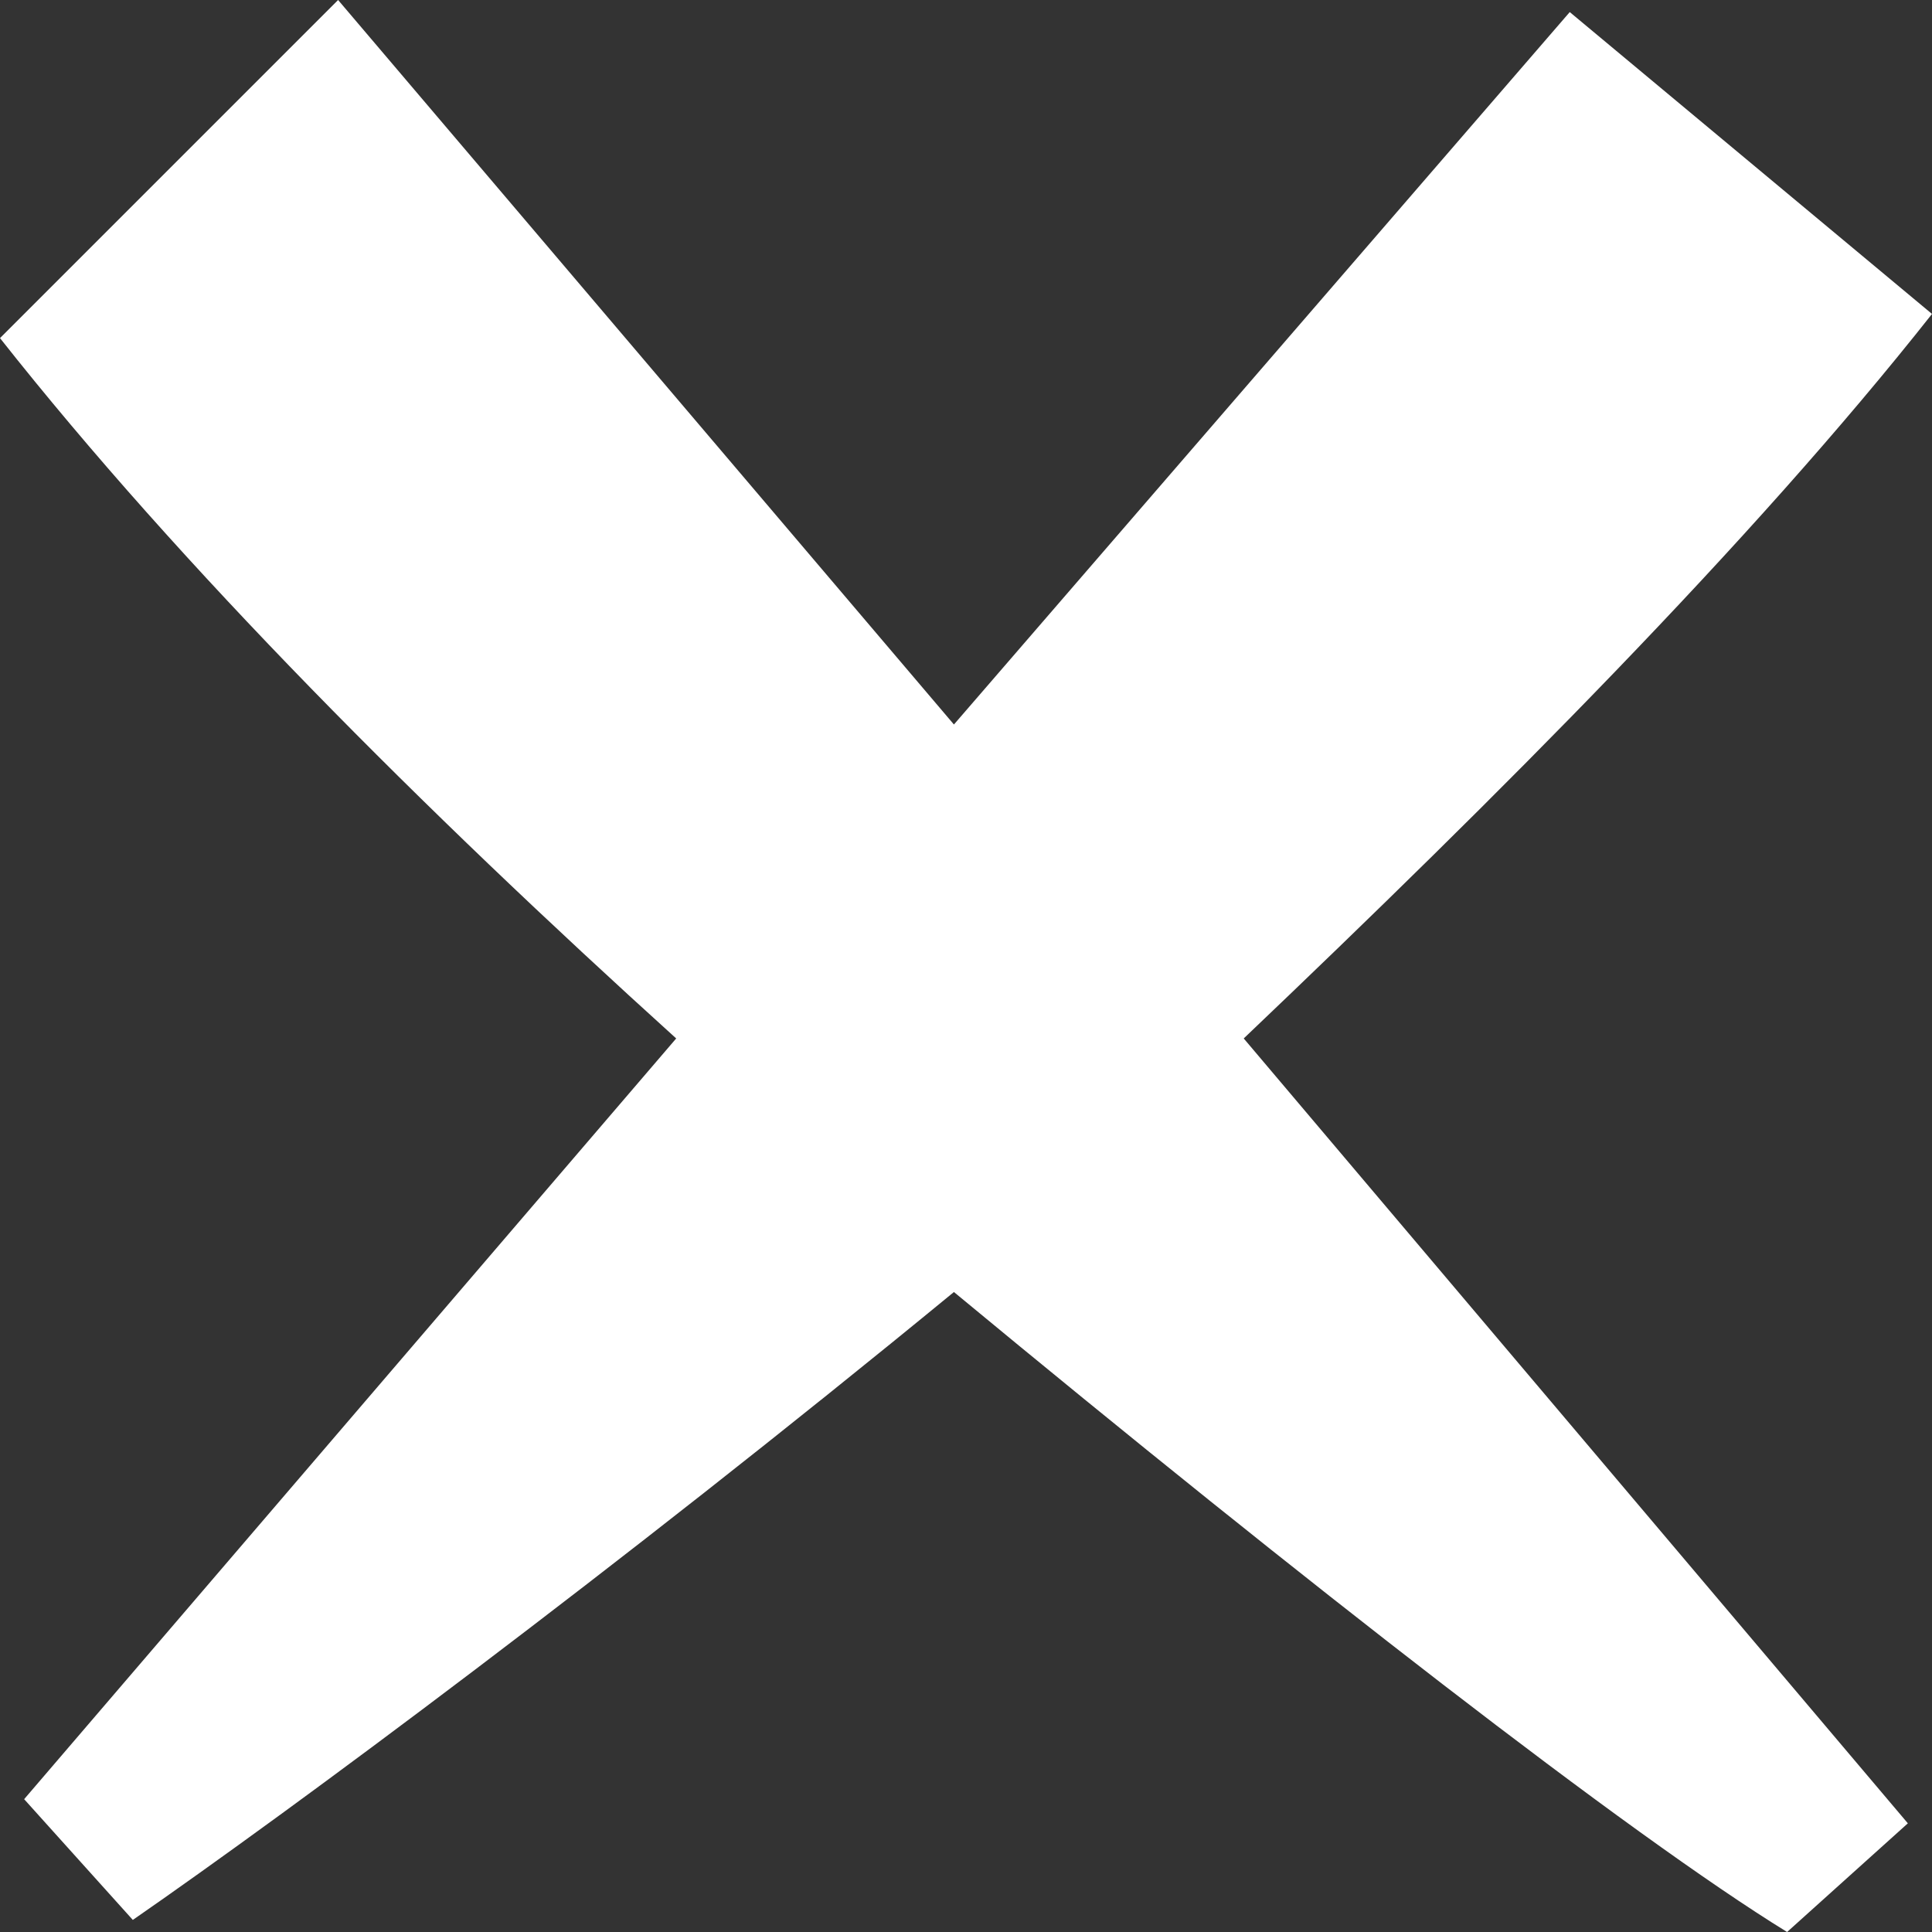
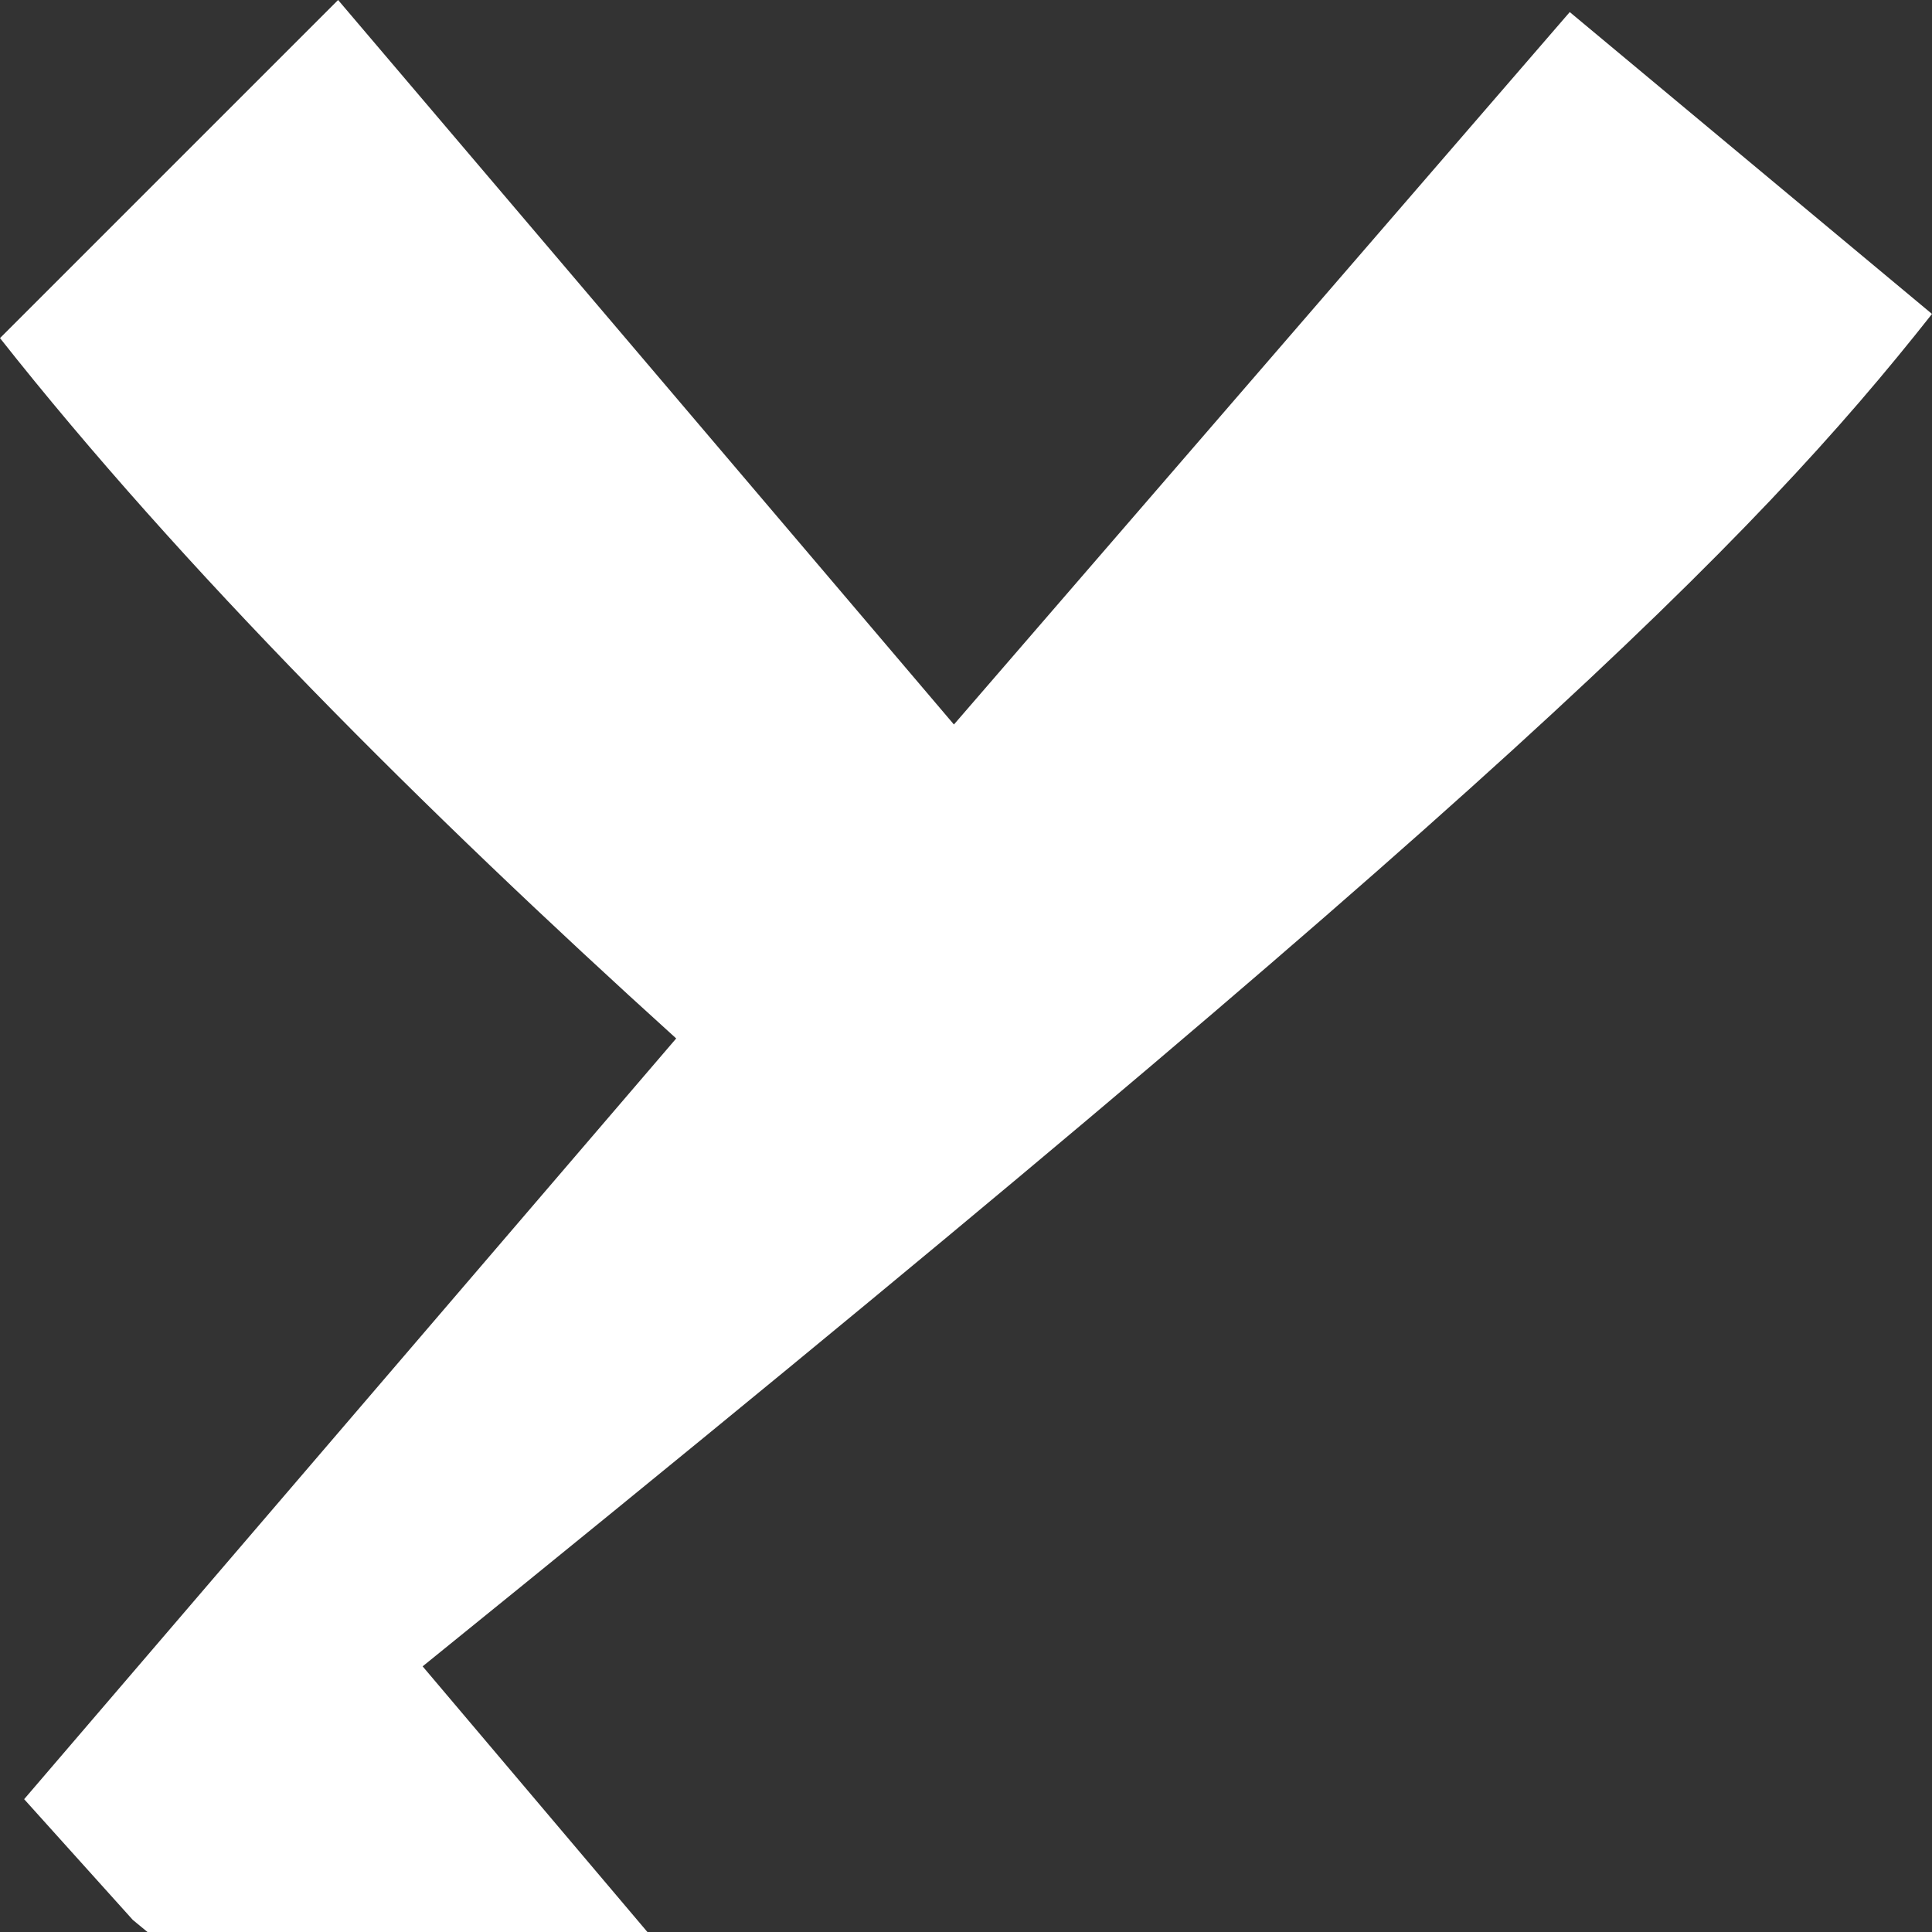
<svg xmlns="http://www.w3.org/2000/svg" version="1.1" id="Layer_1" x="0px" y="0px" width="16px" height="16px" viewBox="0 0 16 16" style="enable-background:new 0 0 16 16;" xml:space="preserve">
  <rect x="0" y="0" width="16" height="16" fill="#333333" stroke="none" />
  <style type="text/css">
	.st0{fill:#FFFFFF;}
</style>
-   <path id="x-mark-5-icon" class="st0" d="M16,2.6l-3-2.5L7.9,6L2.8,0L0,2.8c1.5,1.9,3.5,3.9,5.6,5.8l-5.4,6.3l0.9,1  c1.3-0.9,4-2.9,6.8-5.2c2.9,2.4,5.6,4.5,6.9,5.3l1-0.9l-5.5-6.5C12.4,6.6,14.5,4.5,16,2.6z" />
+   <path id="x-mark-5-icon" class="st0" d="M16,2.6l-3-2.5L7.9,6L2.8,0L0,2.8c1.5,1.9,3.5,3.9,5.6,5.8l-5.4,6.3l0.9,1  c2.9,2.4,5.6,4.5,6.9,5.3l1-0.9l-5.5-6.5C12.4,6.6,14.5,4.5,16,2.6z" />
</svg>